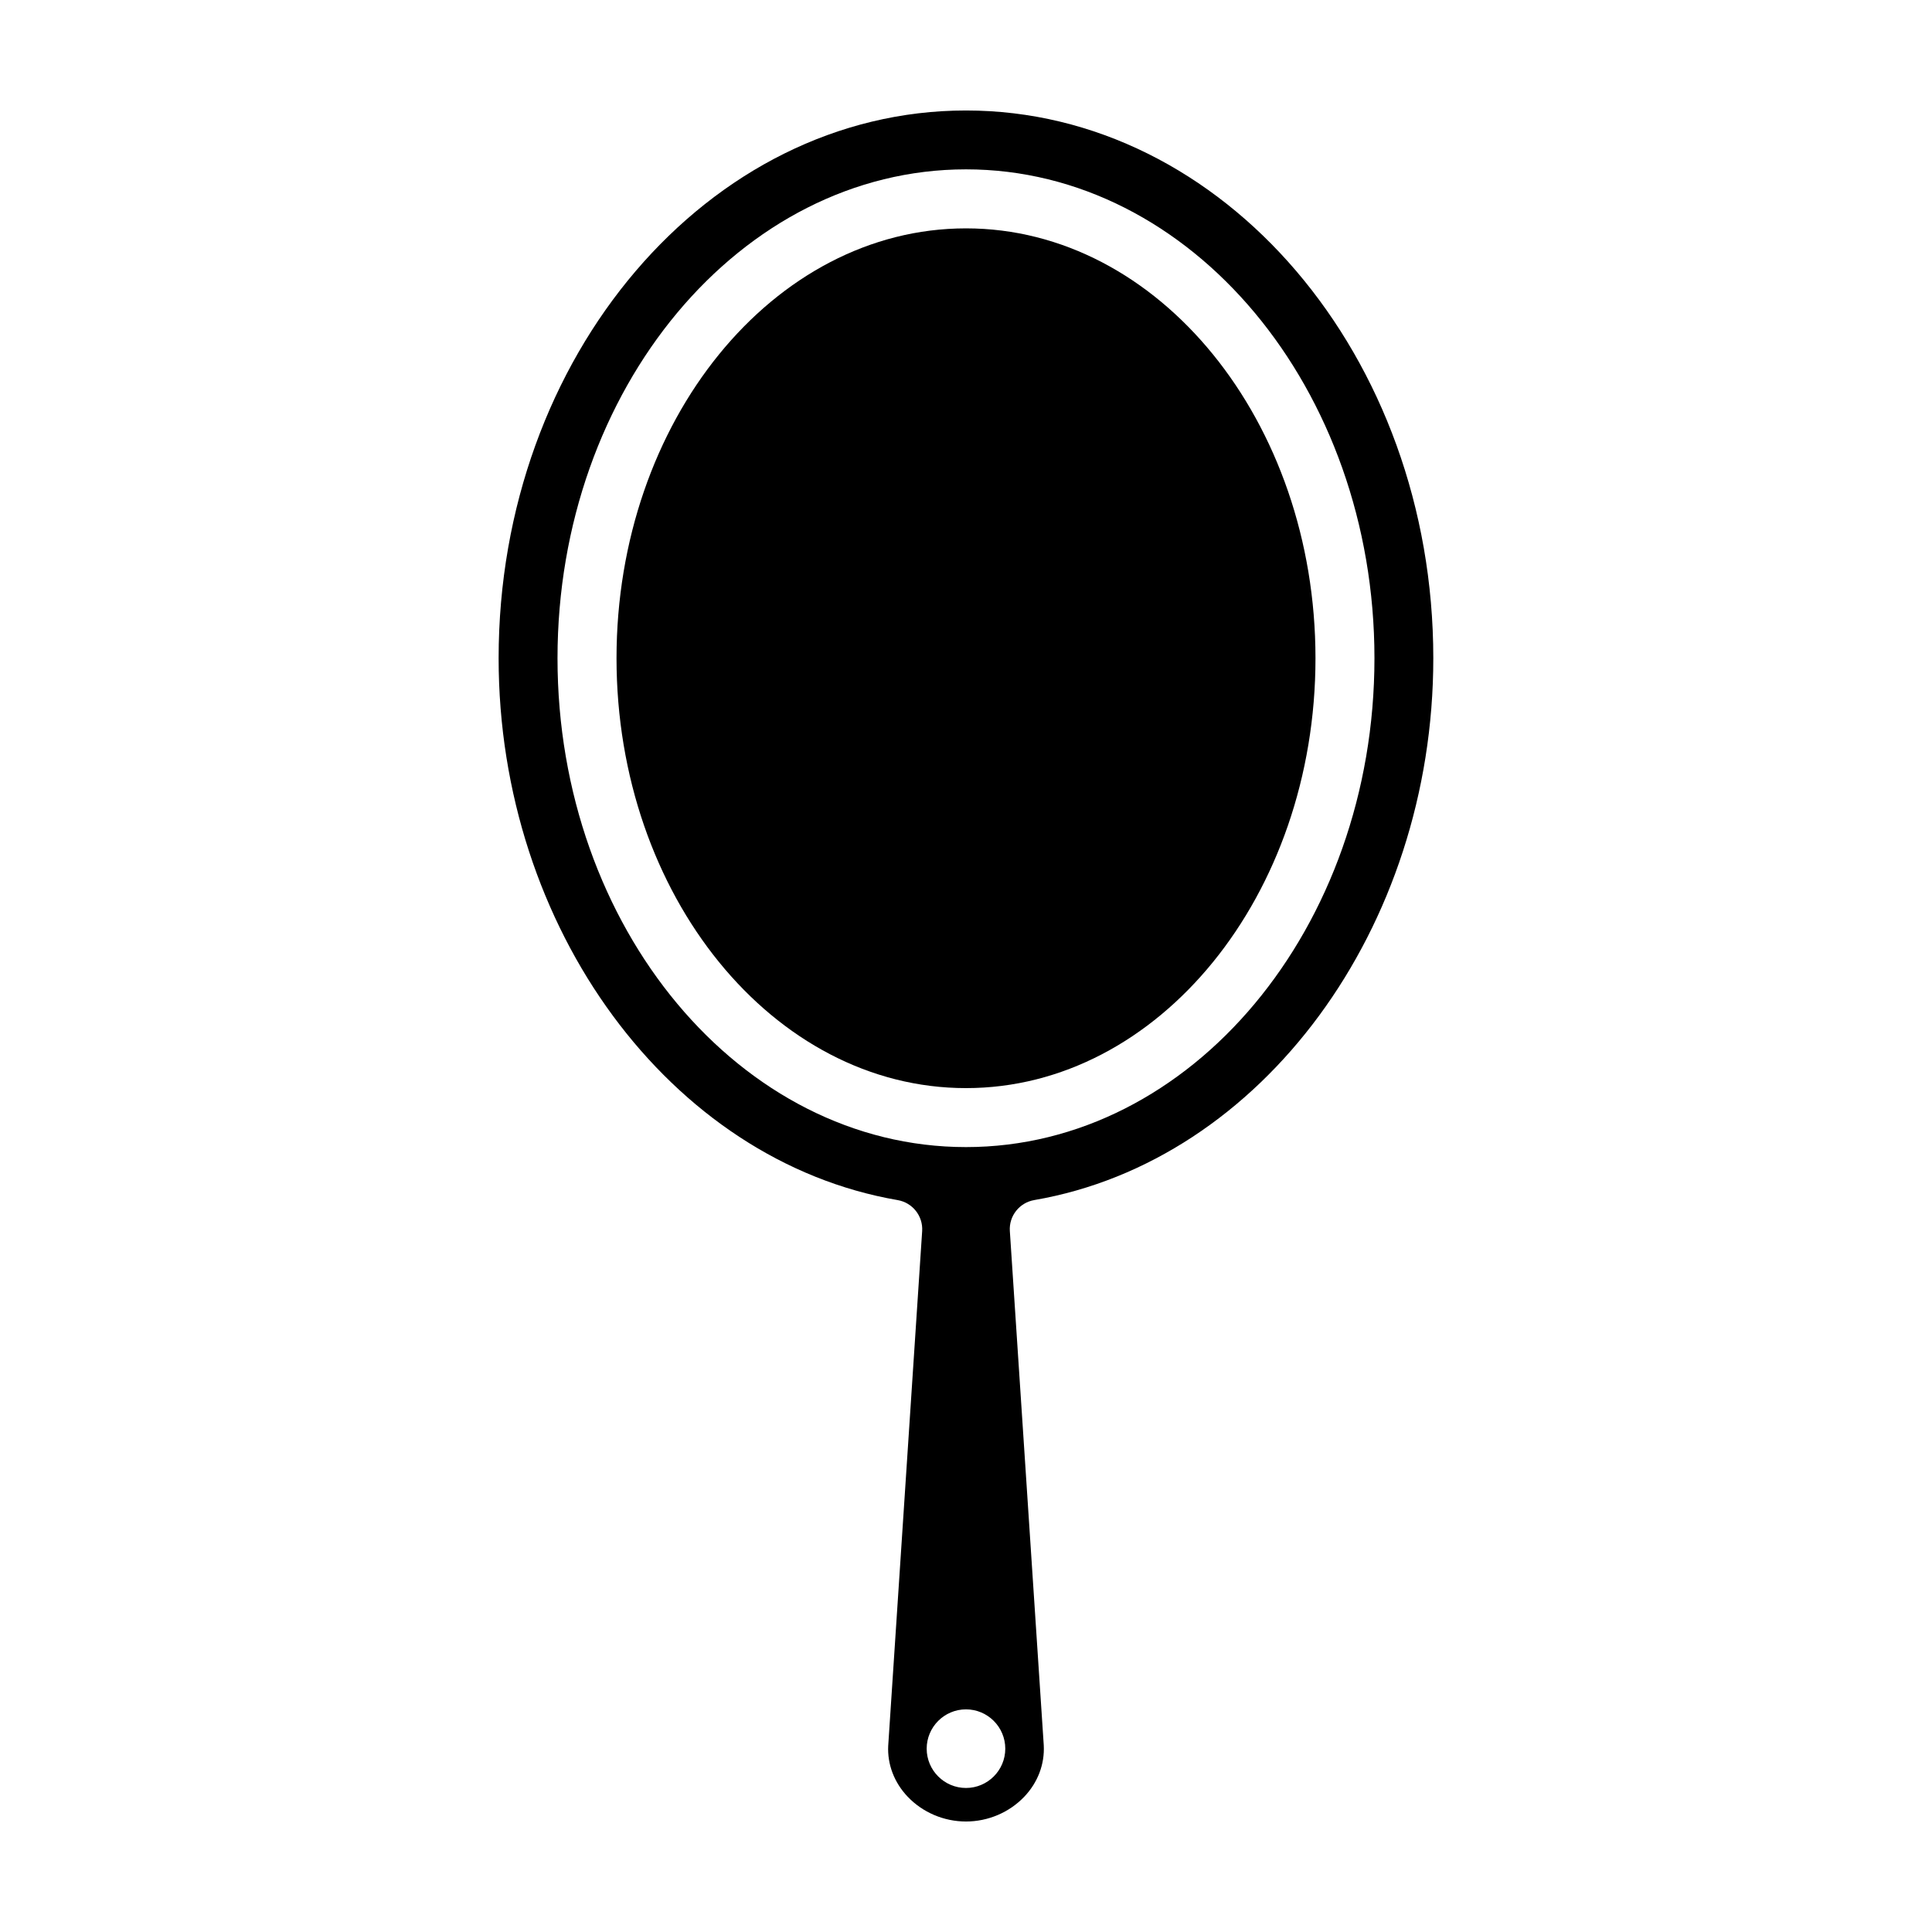
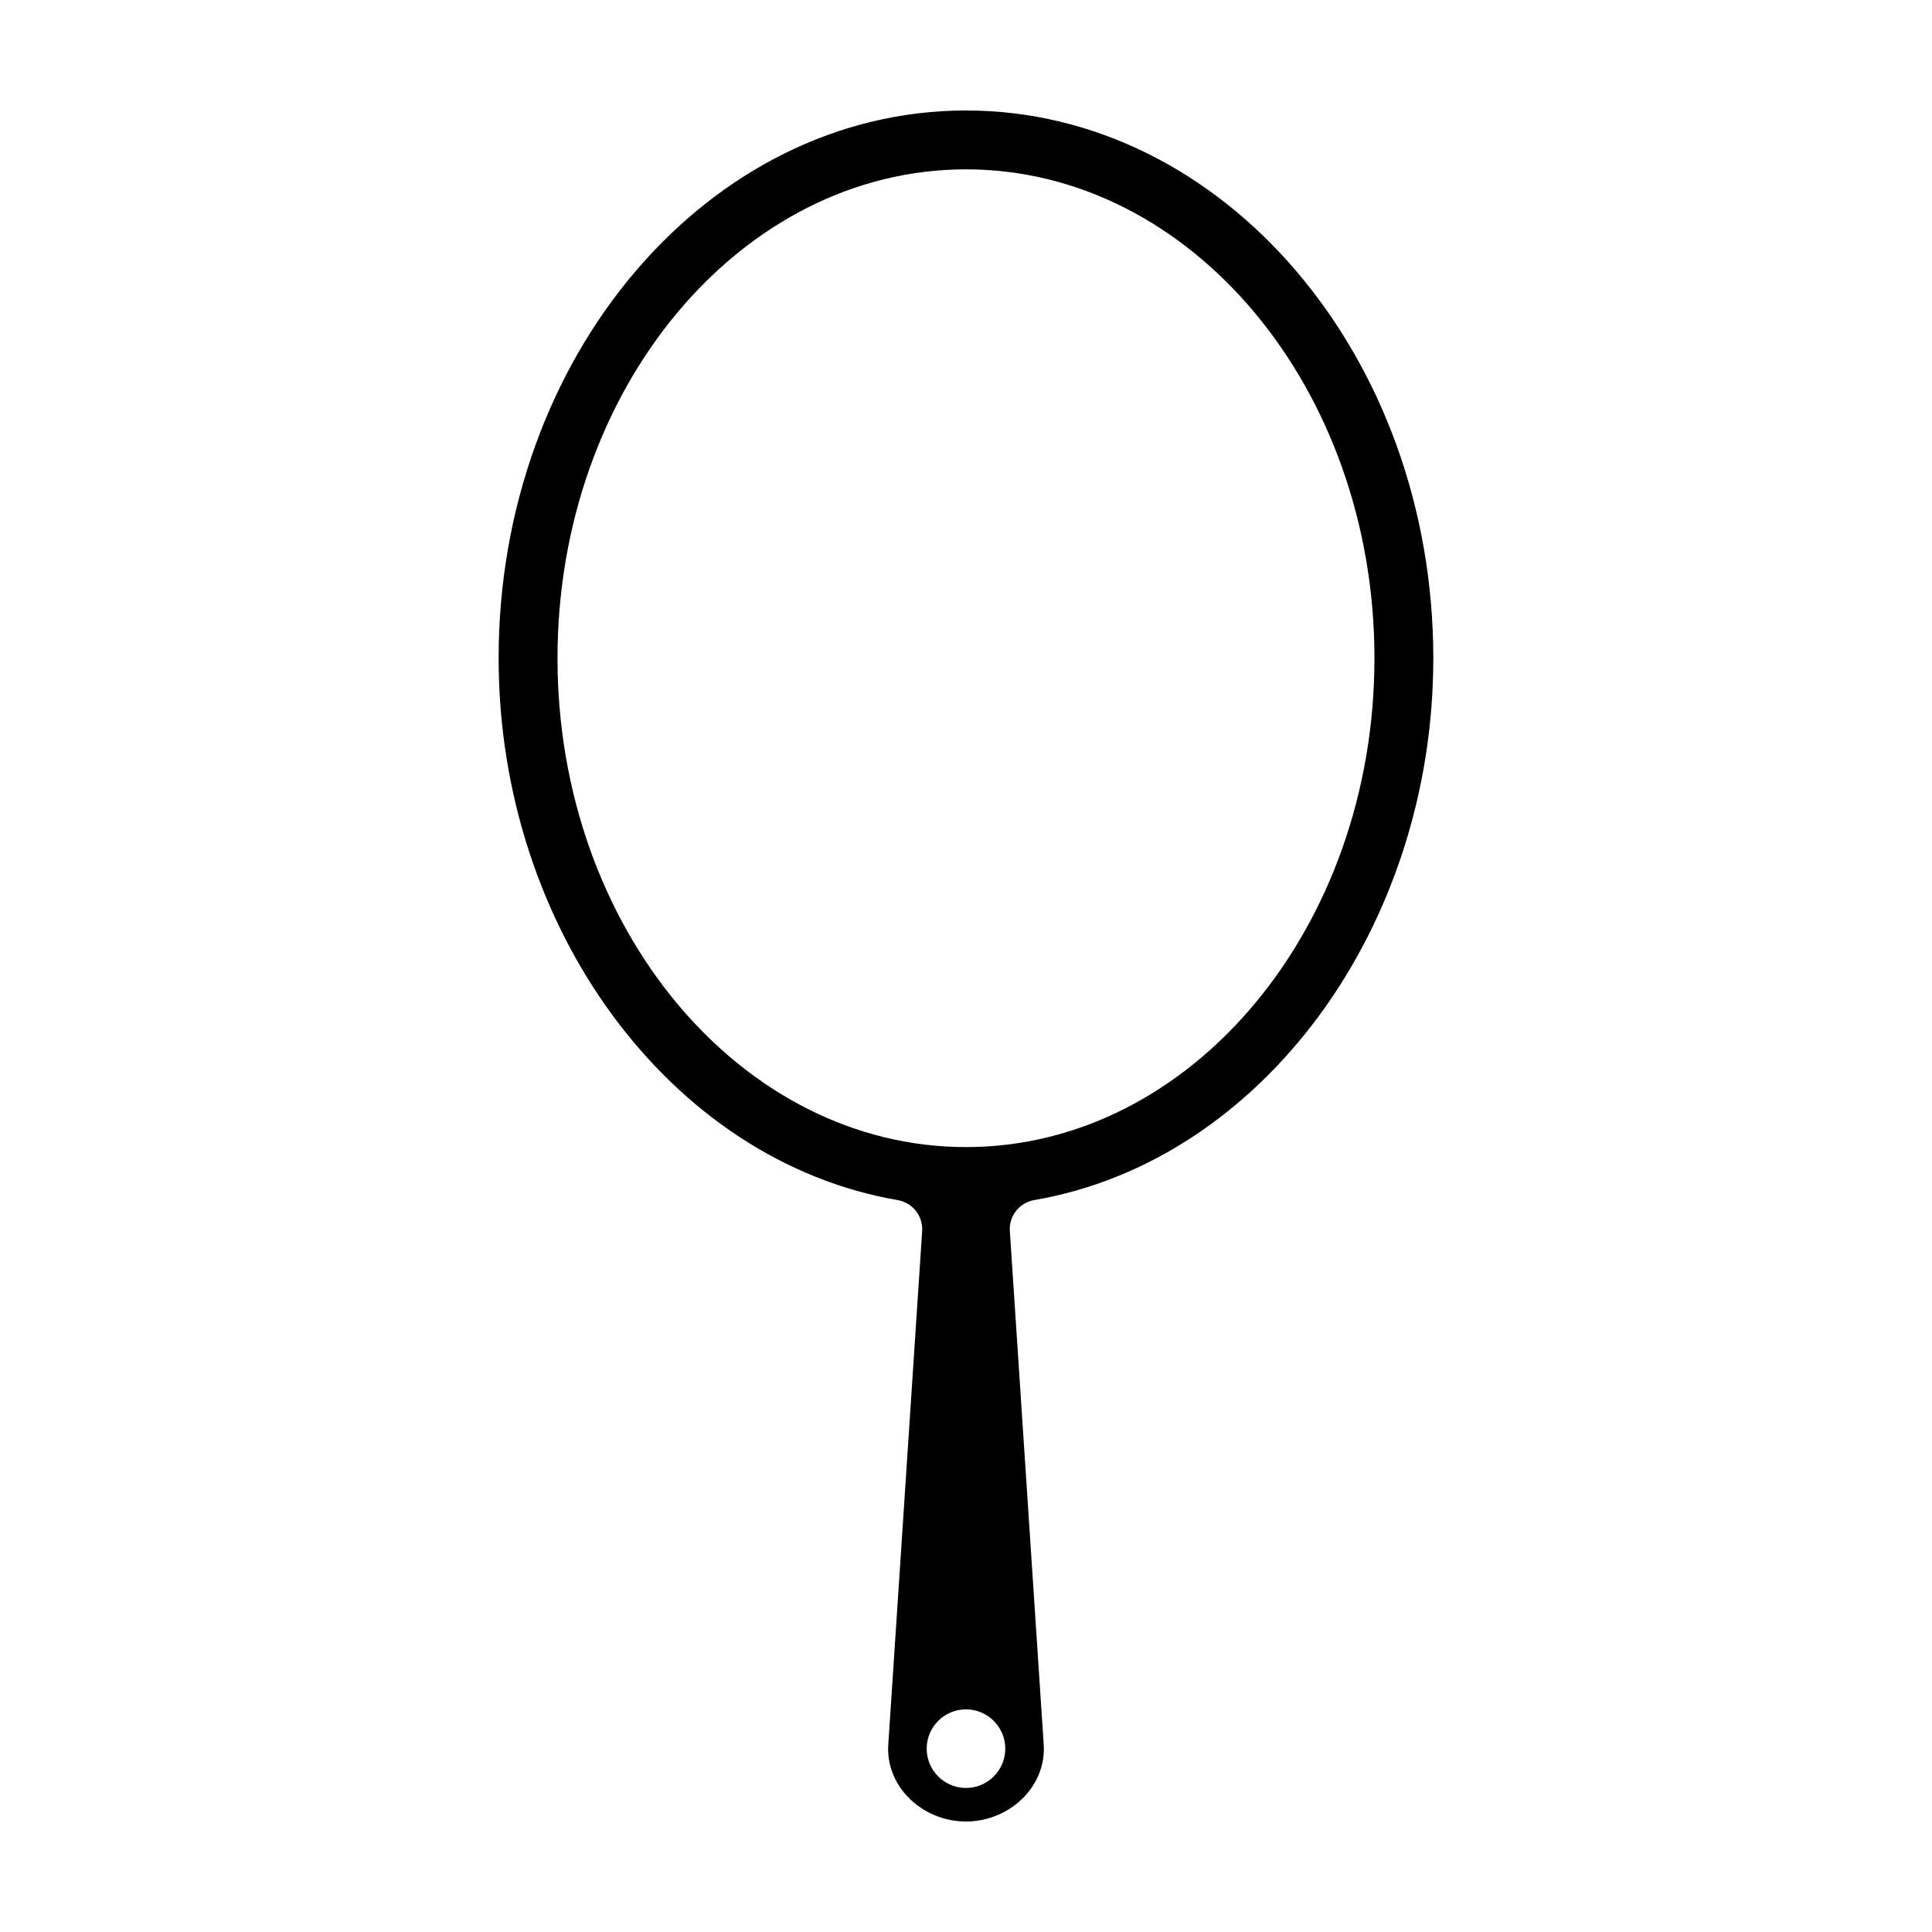
<svg xmlns="http://www.w3.org/2000/svg" fill="#000000" width="800px" height="800px" version="1.1" viewBox="144 144 512 512">
  <g>
-     <path d="m400 204.52c-51.07 0-92.617 51.105-92.617 113.92s41.551 113.92 92.617 113.92 92.617-51.102 92.617-113.92c-0.004-62.816-41.551-113.92-92.617-113.92z" />
    <path d="m418.09 462.03c60.289-10.359 105.75-72.09 105.75-143.6 0.004-80.031-55.559-145.15-123.85-145.15-68.293 0-123.85 65.117-123.85 145.16 0 71.512 45.465 133.24 105.76 143.6 3.945 0.68 6.742 4.227 6.481 8.219l-8.996 136.38c-0.25 4.898 1.57 9.73 5.148 13.496 3.973 4.18 9.609 6.582 15.461 6.582 5.848 0 11.488-2.402 15.469-6.59 3.578-3.769 5.406-8.602 5.144-13.609l-8.988-136.27c-0.27-3.988 2.527-7.535 6.469-8.215zm-18.094 155.8c-5.742 0-10.414-4.676-10.414-10.414 0-5.742 4.672-10.418 10.414-10.418s10.414 4.676 10.414 10.418c0 5.742-4.672 10.414-10.414 10.414zm0-169.84c-59.691 0-108.25-58.113-108.25-129.55 0-71.441 48.562-129.56 108.25-129.56s108.25 58.121 108.25 129.56c-0.004 71.438-48.559 129.55-108.25 129.55z" />
  </g>
</svg>